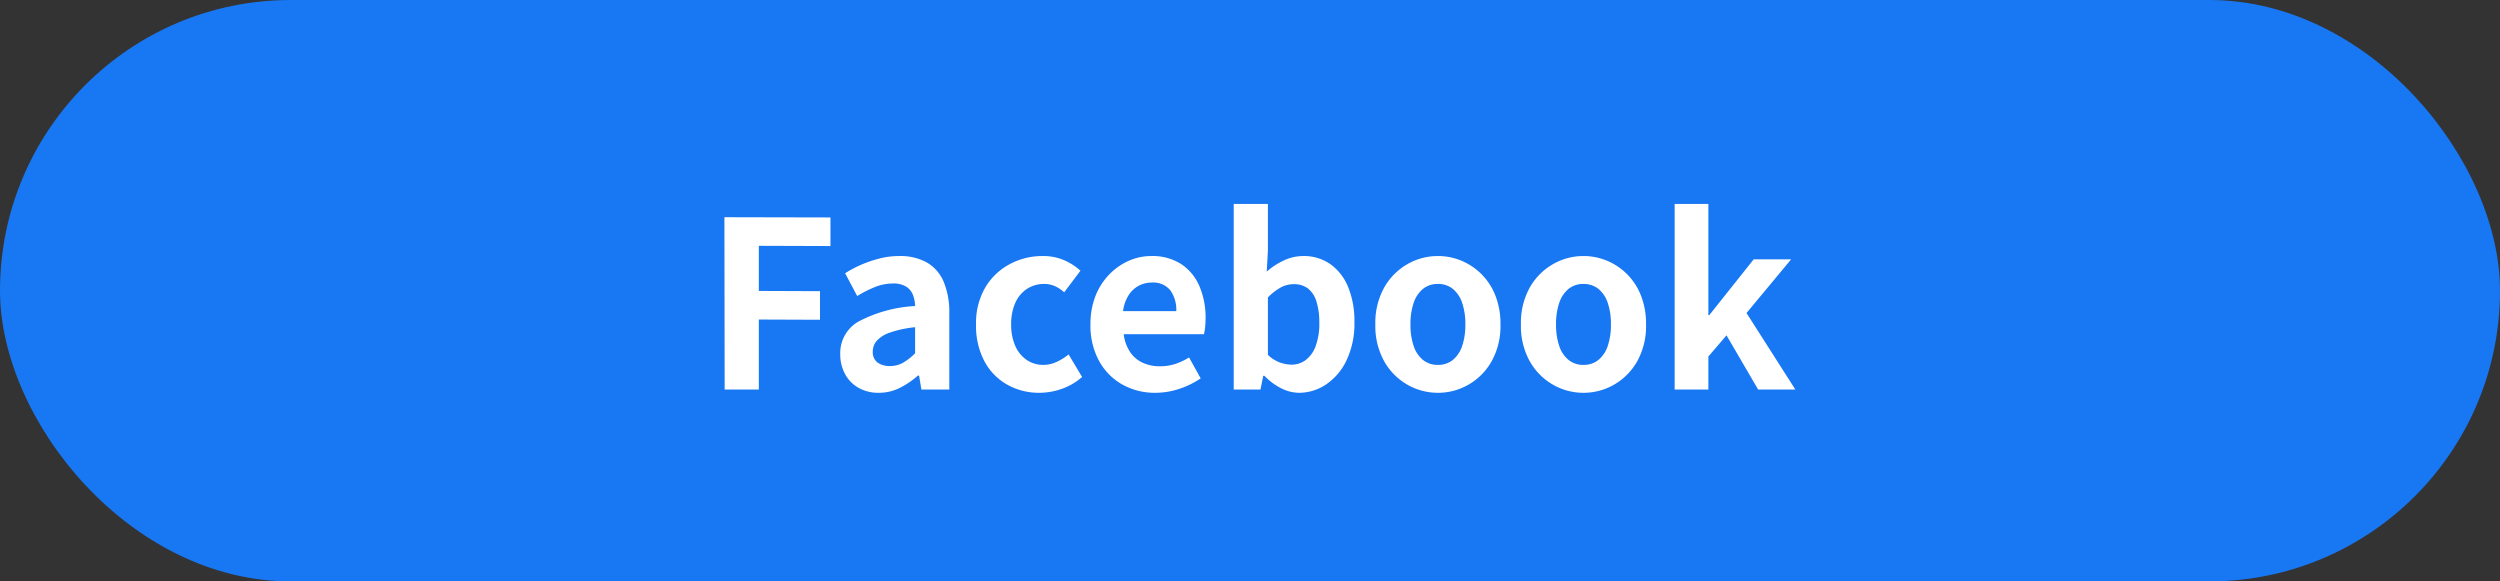
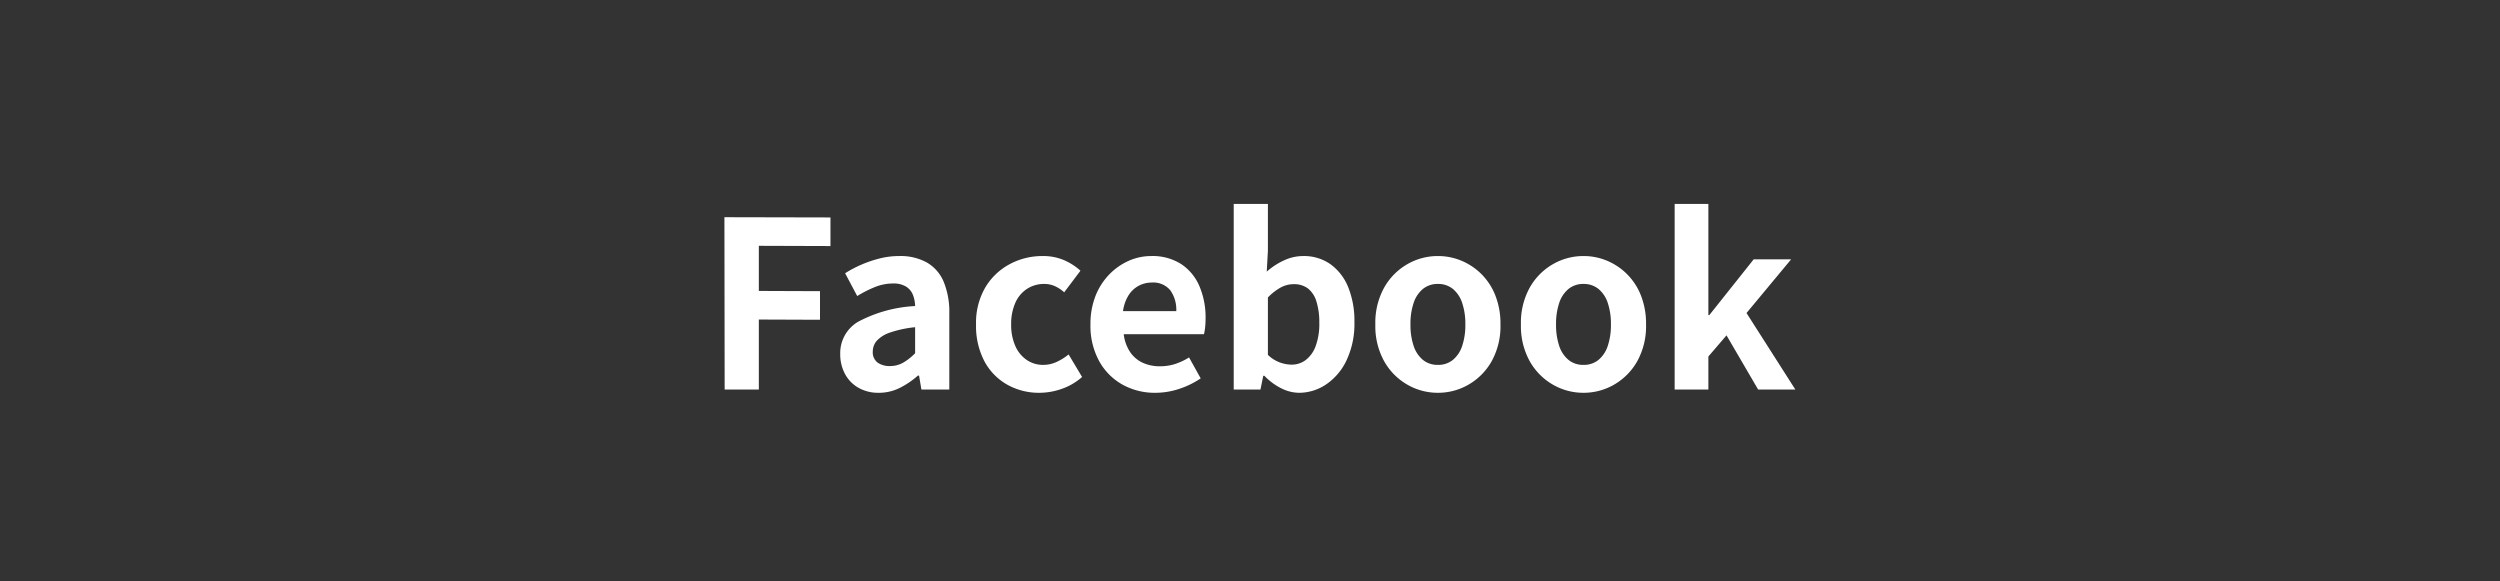
<svg xmlns="http://www.w3.org/2000/svg" width="215" height="50" viewBox="0 0 215 50">
  <rect x="0" y="0" width="215" height="50" fill="#333333" stroke="none" />
  <g id="グループ_37092" data-name="グループ 37092" transform="translate(-7010 7163)">
-     <rect id="長方形_25937" data-name="長方形 25937" width="215" height="50" rx="25" transform="translate(7010 -7163)" fill="#1877f2" />
    <path id="パス_58397" data-name="パス 58397" d="M-45.18,0l-.02-14.82,9.12.02v2.46l-6.16-.02v3.88l5.26.02V-6l-5.26-.02V0Zm13.24.28a3.416,3.416,0,0,1-1.73-.43,2.974,2.974,0,0,1-1.16-1.19,3.564,3.564,0,0,1-.41-1.72A3.119,3.119,0,0,1-33.7-5.83a11.7,11.7,0,0,1,4.9-1.35,2.81,2.81,0,0,0-.2-.99,1.48,1.48,0,0,0-.59-.69,2.057,2.057,0,0,0-1.11-.26,4.163,4.163,0,0,0-1.54.3,9.843,9.843,0,0,0-1.54.78L-34.82-10a9.982,9.982,0,0,1,1.4-.74,10.464,10.464,0,0,1,1.56-.53,6.825,6.825,0,0,1,1.7-.21,4.658,4.658,0,0,1,2.38.56,3.458,3.458,0,0,1,1.44,1.66,6.8,6.8,0,0,1,.48,2.72V0h-2.4l-.2-1.2h-.1A7.162,7.162,0,0,1-30.12-.14,4.013,4.013,0,0,1-31.94.28Zm.98-2.3a2.246,2.246,0,0,0,1.13-.29,4.922,4.922,0,0,0,1.03-.81V-5.36a9.517,9.517,0,0,0-2.16.46,2.682,2.682,0,0,0-1.14.71,1.392,1.392,0,0,0-.34.91,1.11,1.11,0,0,0,.41.96A1.769,1.769,0,0,0-30.96-2.02ZM-18.1.28a5.556,5.556,0,0,1-2.78-.7,5.036,5.036,0,0,1-1.96-2.01,6.5,6.5,0,0,1-.72-3.17,6.029,6.029,0,0,1,.79-3.17,5.379,5.379,0,0,1,2.1-2.01,5.913,5.913,0,0,1,2.83-.7,4.552,4.552,0,0,1,1.84.35,5.226,5.226,0,0,1,1.42.91l-1.4,1.86a3,3,0,0,0-.82-.54,2.211,2.211,0,0,0-.88-.18,2.673,2.673,0,0,0-1.51.43,2.768,2.768,0,0,0-1,1.21,4.464,4.464,0,0,0-.35,1.84,4.464,4.464,0,0,0,.35,1.84,2.821,2.821,0,0,0,.98,1.21,2.477,2.477,0,0,0,1.43.43,2.725,2.725,0,0,0,1.16-.26,4.7,4.7,0,0,0,1.02-.64l1.16,1.94A5.224,5.224,0,0,1-16.21-.05,5.851,5.851,0,0,1-18.1.28Zm9.96,0a5.707,5.707,0,0,1-2.82-.7,5.182,5.182,0,0,1-2.01-2.02,6.3,6.3,0,0,1-.75-3.16,6.55,6.55,0,0,1,.43-2.44,5.568,5.568,0,0,1,1.18-1.85,5.343,5.343,0,0,1,1.68-1.18,4.735,4.735,0,0,1,1.93-.41,4.567,4.567,0,0,1,2.58.69,4.283,4.283,0,0,1,1.57,1.9,6.844,6.844,0,0,1,.53,2.77,7.165,7.165,0,0,1-.04.77,3.946,3.946,0,0,1-.1.59h-6.9a3.5,3.5,0,0,0,.54,1.52,2.643,2.643,0,0,0,1.08.93A3.488,3.488,0,0,0-7.74-2a4.216,4.216,0,0,0,1.28-.19,5.552,5.552,0,0,0,1.22-.57l1,1.8a7.38,7.38,0,0,1-1.84.9A6.477,6.477,0,0,1-8.14.28Zm-2.78-7.02h4.58a2.882,2.882,0,0,0-.51-1.79A1.894,1.894,0,0,0-8.46-9.2a2.354,2.354,0,0,0-1.1.27,2.342,2.342,0,0,0-.88.82A3.364,3.364,0,0,0-10.92-6.74ZM4.22.28A3.458,3.458,0,0,1,2.7-.1,5.241,5.241,0,0,1,1.24-1.18h-.1L.9,0H-1.4V-15.96H1.54v4.02l-.1,1.8a6.027,6.027,0,0,1,1.49-.97,3.892,3.892,0,0,1,1.63-.37,3.959,3.959,0,0,1,2.37.71A4.5,4.5,0,0,1,8.45-8.79,7.729,7.729,0,0,1,8.98-5.8,7.333,7.333,0,0,1,8.3-2.51,5.124,5.124,0,0,1,6.53-.43,4.162,4.162,0,0,1,4.22.28ZM3.58-2.14a2,2,0,0,0,1.2-.39,2.616,2.616,0,0,0,.86-1.19,5.483,5.483,0,0,0,.32-2.02,5.983,5.983,0,0,0-.24-1.81A2.277,2.277,0,0,0,5-8.68a1.971,1.971,0,0,0-1.26-.38,2.307,2.307,0,0,0-1.09.28,4.769,4.769,0,0,0-1.11.86v4.94a2.987,2.987,0,0,0,1.05.66A3.089,3.089,0,0,0,3.58-2.14ZM16.16.28a5.232,5.232,0,0,1-2.63-.7,5.335,5.335,0,0,1-1.99-2.01,6.217,6.217,0,0,1-.76-3.17,6.217,6.217,0,0,1,.76-3.17,5.335,5.335,0,0,1,1.99-2.01,5.232,5.232,0,0,1,2.63-.7,5.2,5.2,0,0,1,2.02.4A5.373,5.373,0,0,1,19.9-9.93a5.371,5.371,0,0,1,1.2,1.84,6.609,6.609,0,0,1,.44,2.49,6.217,6.217,0,0,1-.76,3.17A5.335,5.335,0,0,1,18.79-.42,5.232,5.232,0,0,1,16.16.28Zm0-2.4a1.982,1.982,0,0,0,1.29-.43,2.611,2.611,0,0,0,.8-1.21,5.634,5.634,0,0,0,.27-1.84,5.634,5.634,0,0,0-.27-1.84,2.611,2.611,0,0,0-.8-1.21,1.982,1.982,0,0,0-1.29-.43,1.982,1.982,0,0,0-1.29.43,2.611,2.611,0,0,0-.8,1.21A5.634,5.634,0,0,0,13.8-5.6a5.634,5.634,0,0,0,.27,1.84,2.611,2.611,0,0,0,.8,1.21A1.982,1.982,0,0,0,16.16-2.12ZM28.68.28a5.232,5.232,0,0,1-2.63-.7,5.335,5.335,0,0,1-1.99-2.01A6.217,6.217,0,0,1,23.3-5.6a6.217,6.217,0,0,1,.76-3.17,5.335,5.335,0,0,1,1.99-2.01,5.232,5.232,0,0,1,2.63-.7,5.2,5.2,0,0,1,2.02.4,5.373,5.373,0,0,1,1.72,1.15,5.371,5.371,0,0,1,1.2,1.84,6.609,6.609,0,0,1,.44,2.49,6.217,6.217,0,0,1-.76,3.17A5.335,5.335,0,0,1,31.31-.42,5.232,5.232,0,0,1,28.68.28Zm0-2.4a1.982,1.982,0,0,0,1.29-.43,2.611,2.611,0,0,0,.8-1.21,5.634,5.634,0,0,0,.27-1.84,5.634,5.634,0,0,0-.27-1.84,2.611,2.611,0,0,0-.8-1.21,1.982,1.982,0,0,0-1.29-.43,1.982,1.982,0,0,0-1.29.43,2.611,2.611,0,0,0-.8,1.21,5.634,5.634,0,0,0-.27,1.84,5.634,5.634,0,0,0,.27,1.84,2.611,2.611,0,0,0,.8,1.21A1.982,1.982,0,0,0,28.68-2.12ZM36.52,0V-15.96h2.9V-6.4h.08l3.82-4.8h3.22L42.7-6.58,46.9,0H43.7L40.98-4.66,39.42-2.84V0Z" transform="translate(7117.5 -7129.5)" fill="#fff" />
  </g>
</svg>